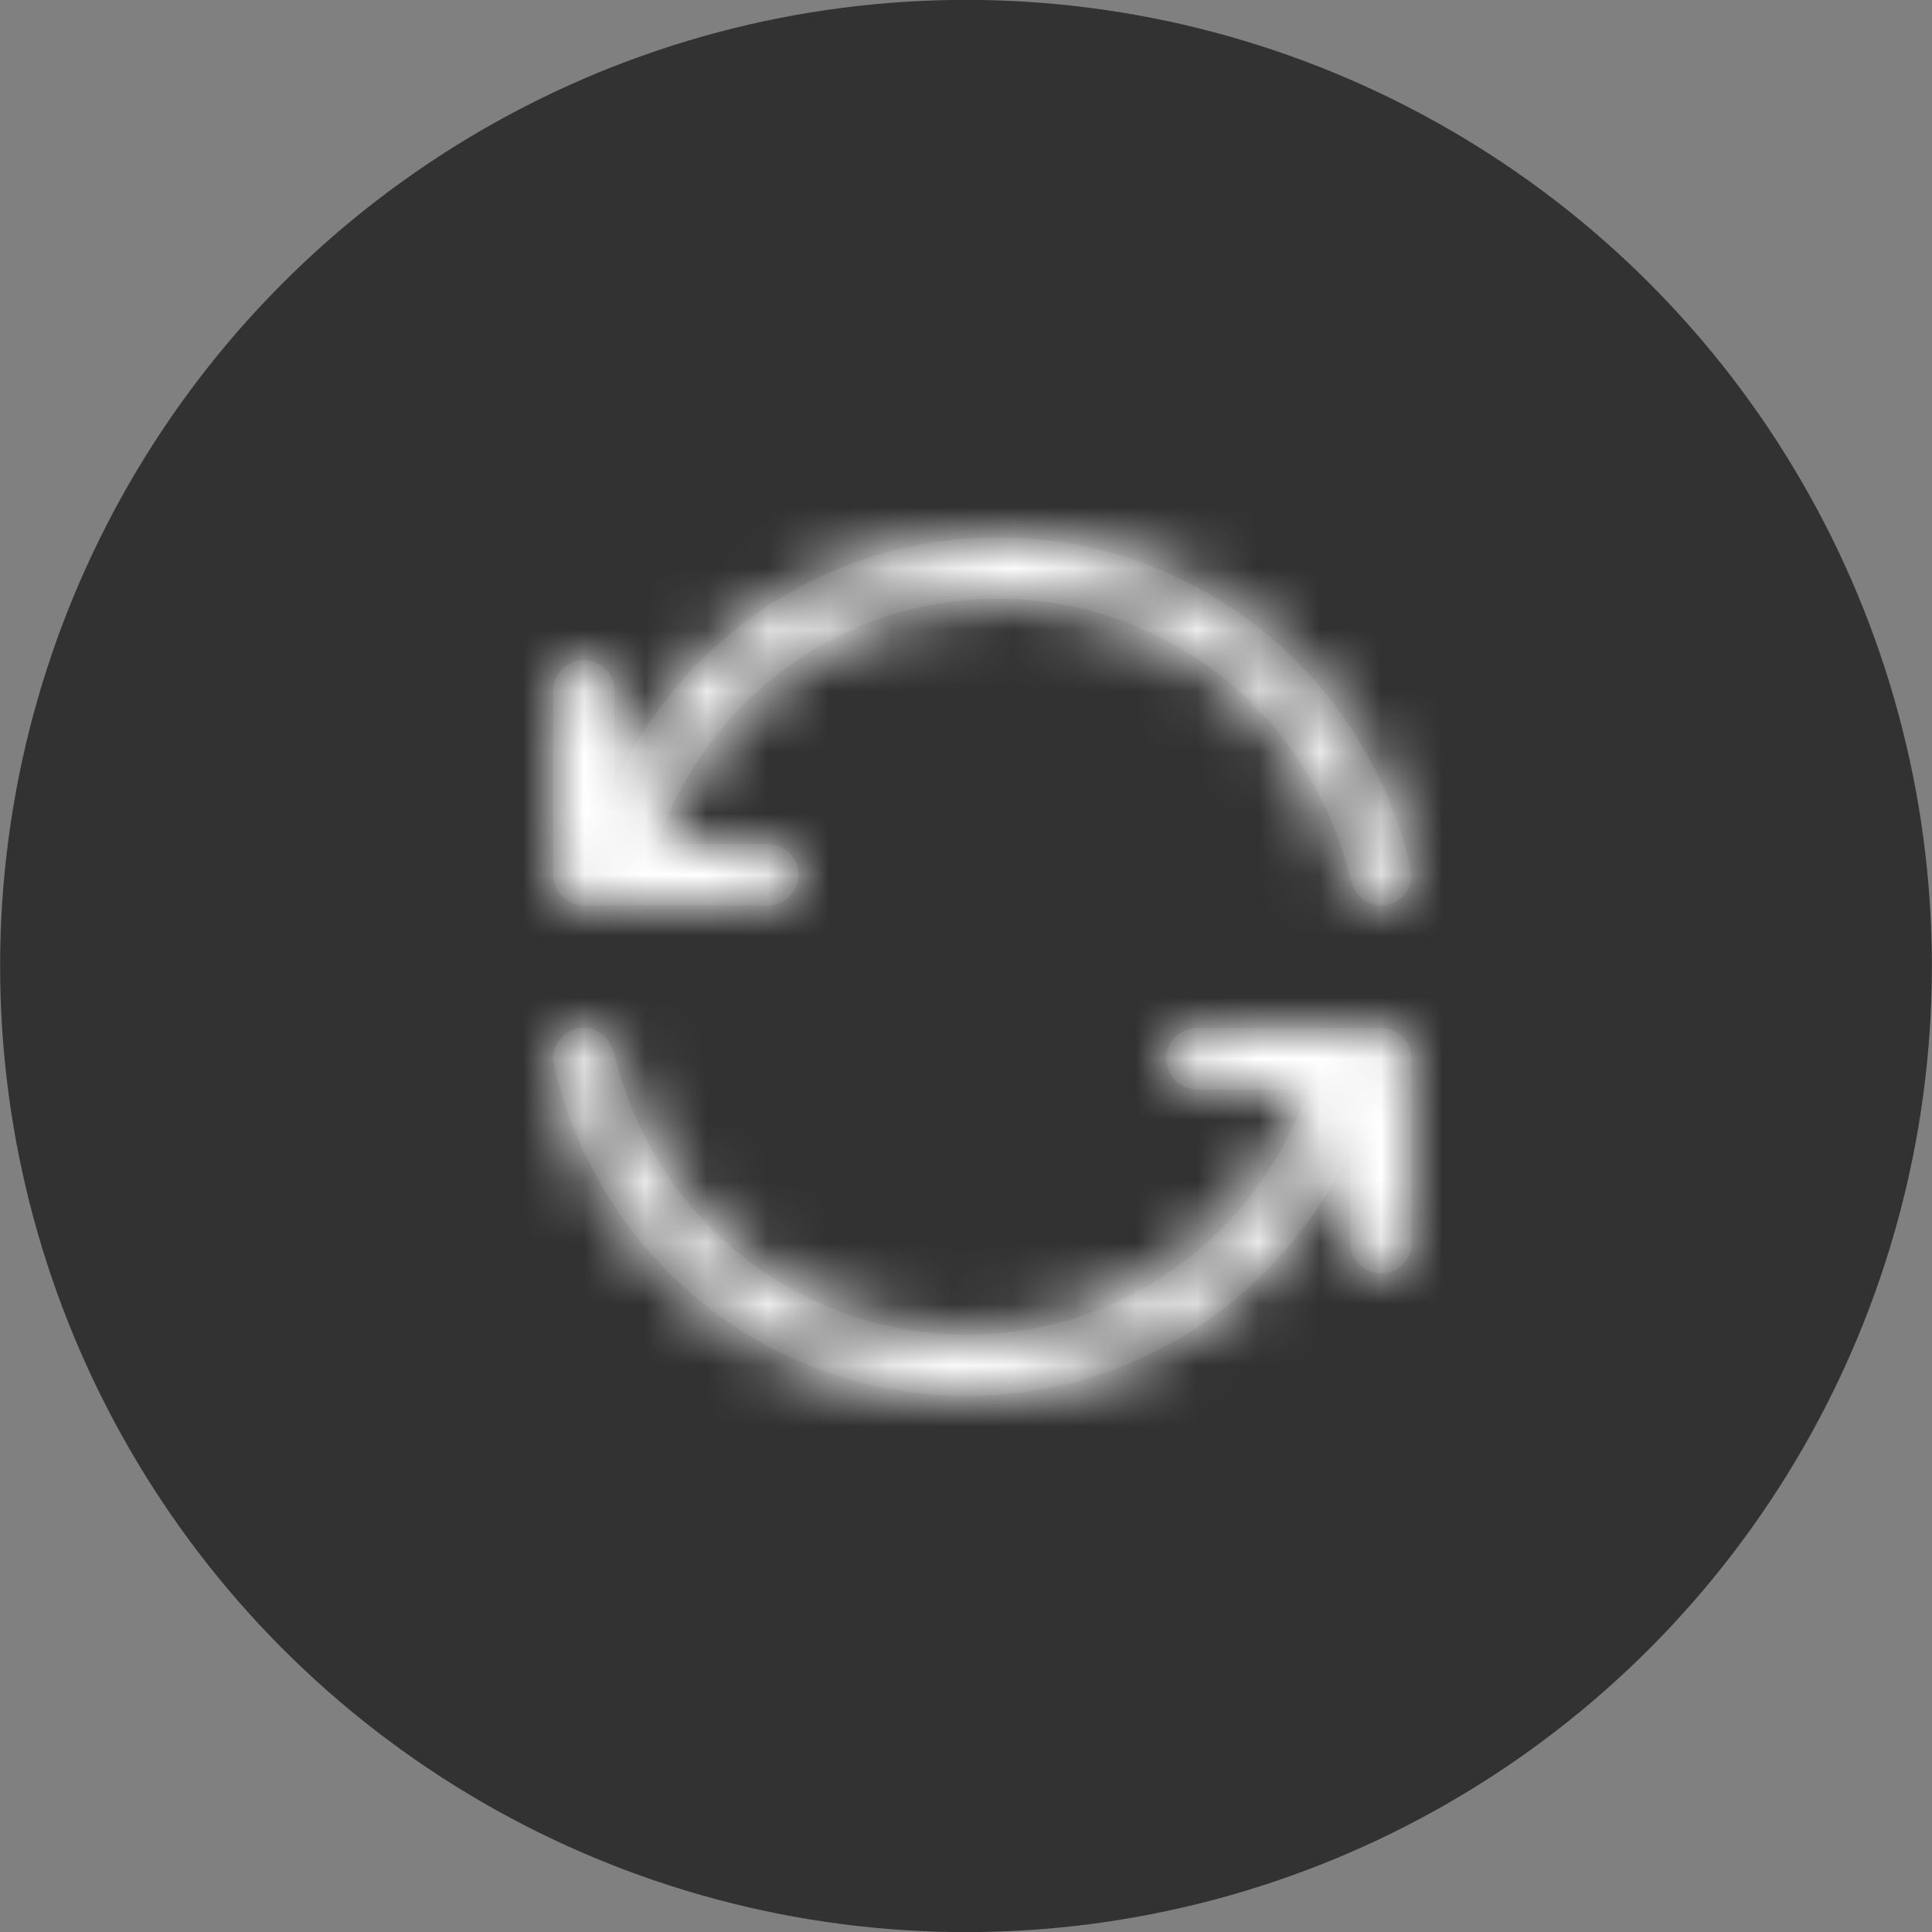
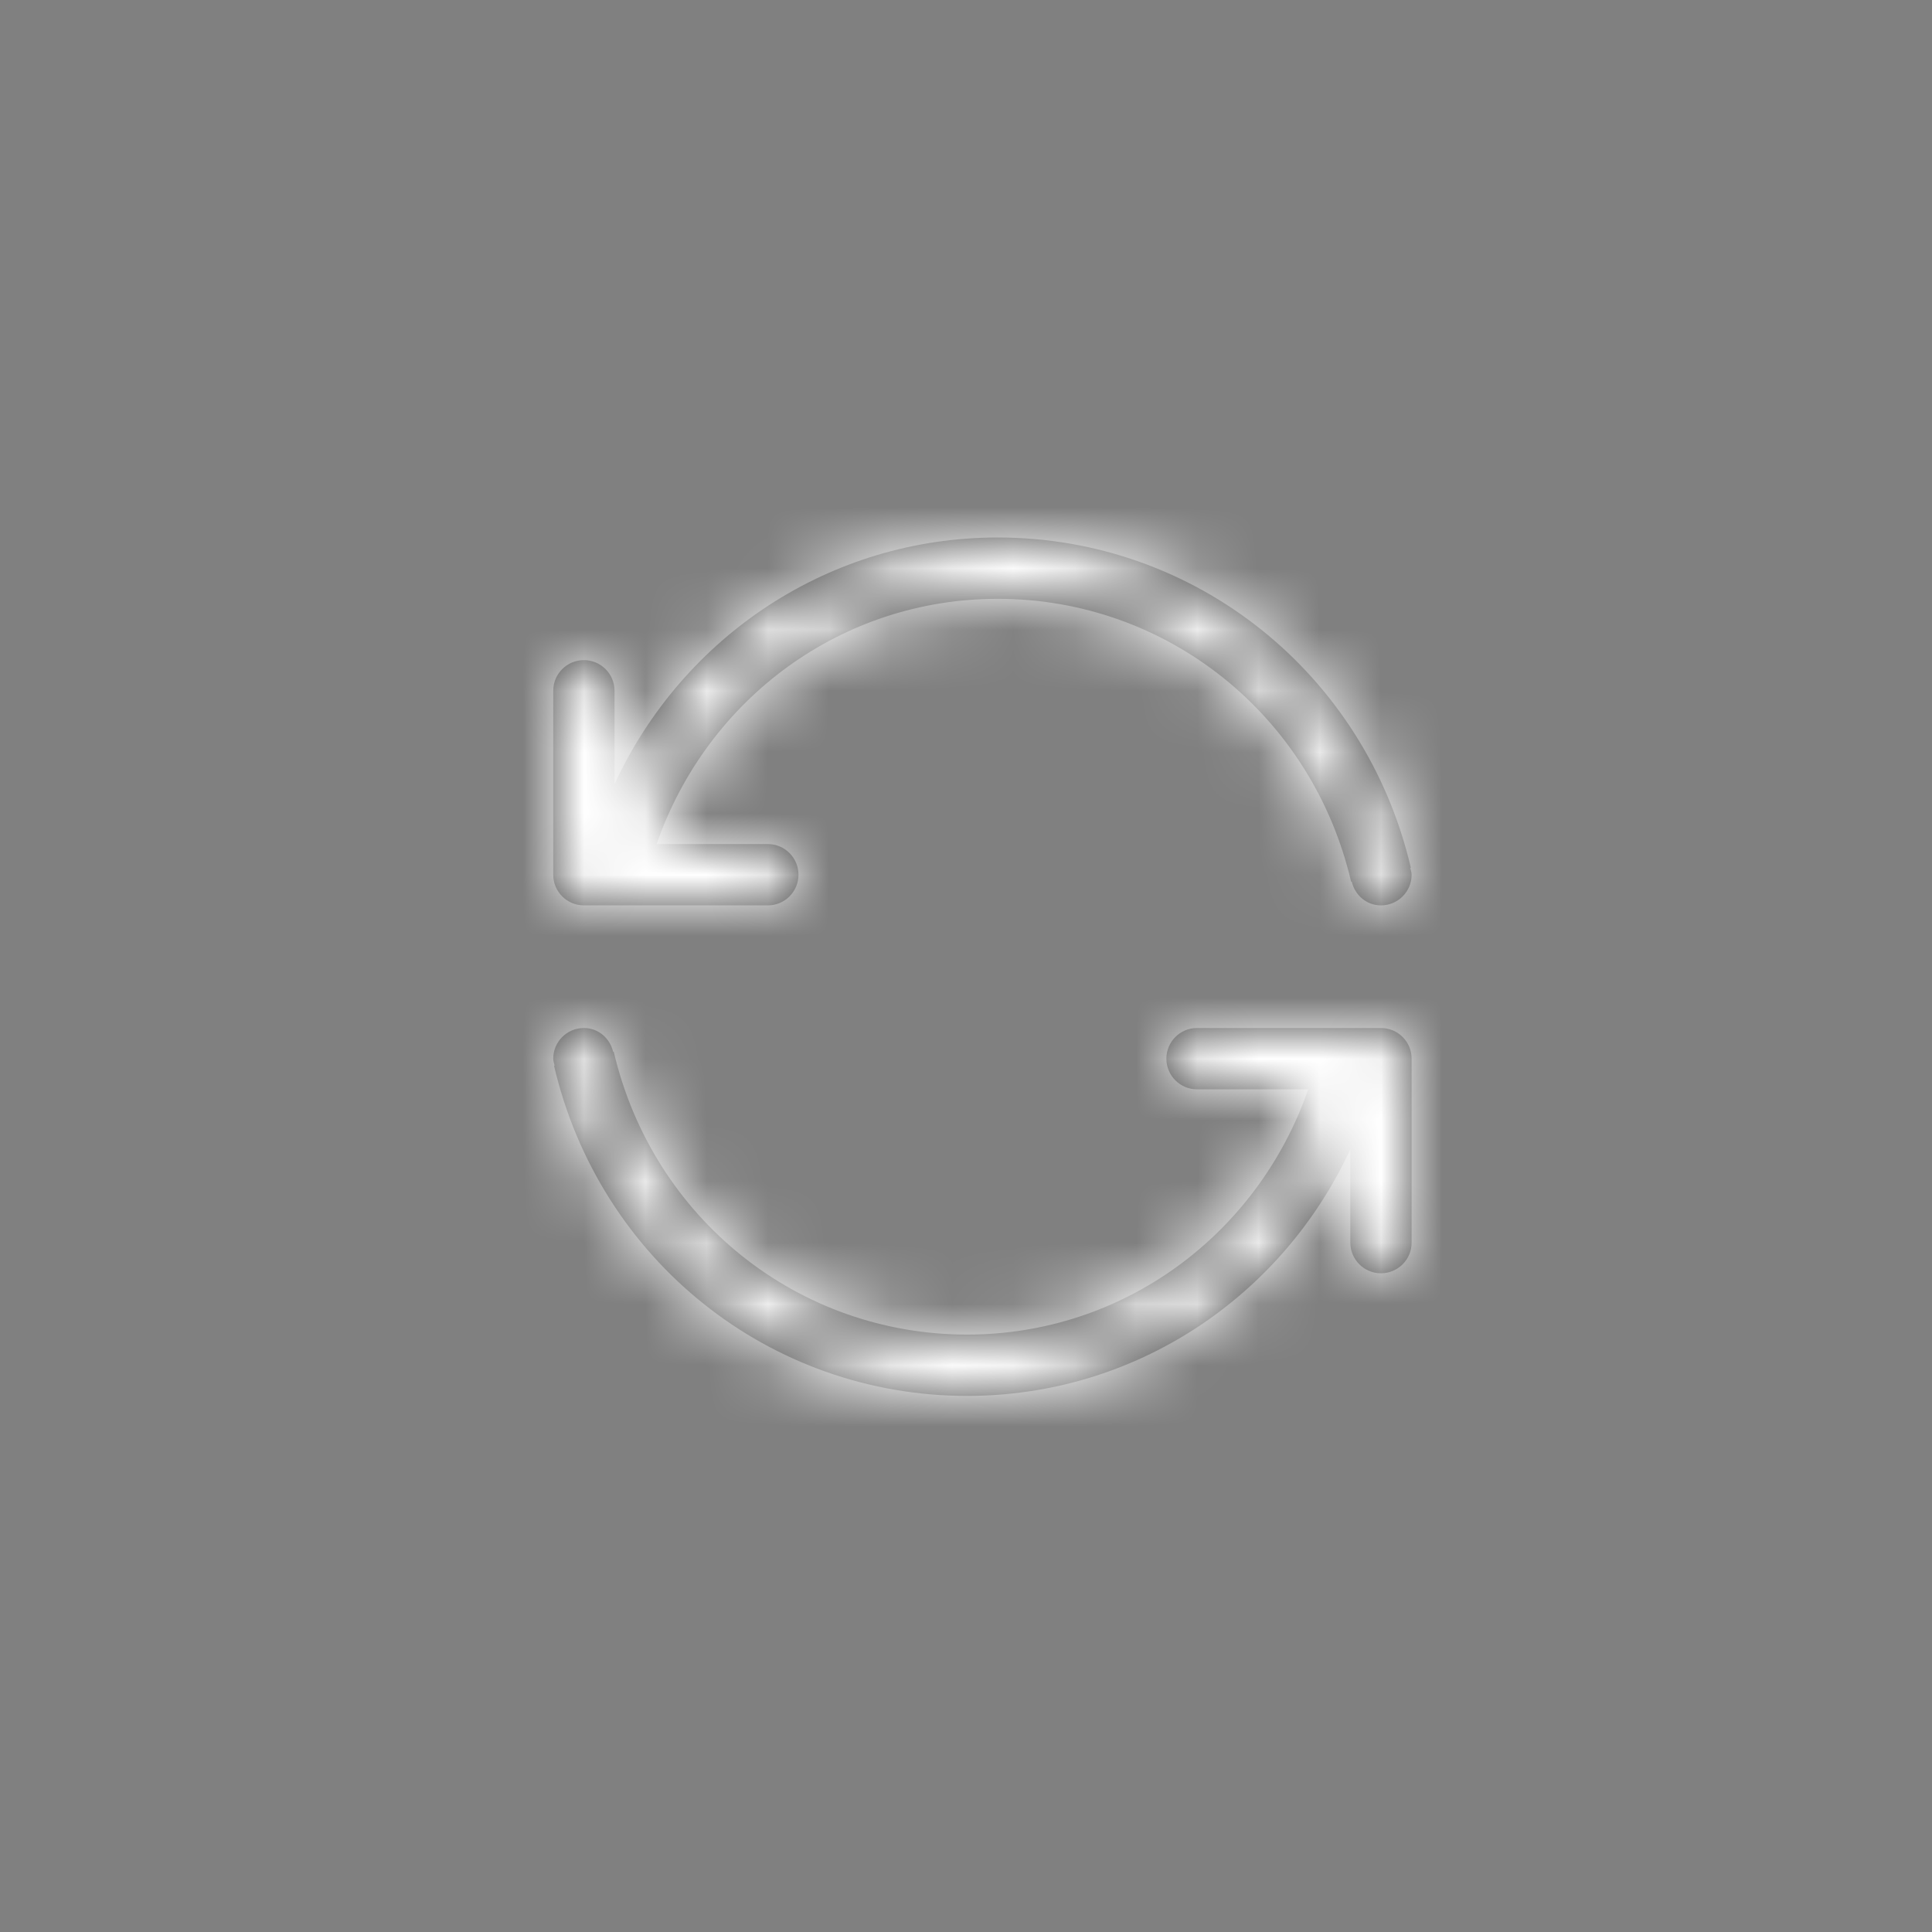
<svg xmlns="http://www.w3.org/2000/svg" xmlns:ns1="http://www.inkscape.org/namespaces/inkscape" xmlns:ns2="http://sodipodi.sourceforge.net/DTD/sodipodi-0.dtd" xmlns:xlink="http://www.w3.org/1999/xlink" width="8.35mm" height="8.35mm" viewBox="0 0 8.35 8.35" version="1.1" id="svg8" ns1:version="0.92.4 (5da689c313, 2019-01-14)" ns2:docname="sync-btn-round.svg">
  <rect x="0" y="0" width="8.35" height="8.35" fill="#808080" stroke="none" />
  <defs id="defs2">
    <path id="path-1" d="M 5.102,2.009 C 5.041,2 5,2.042 5,2.109 V 15.89 c 0,0.025 0.007,0.05 0.018,0.069 0.024,0.041 0.057,0.049 0.084,0.031 L 15.952,9.101 c 0.011,-0.007 0.021,-0.017 0.029,-0.031 0.035,-0.06 0.017,-0.141 -0.029,-0.17 z M 5.639,1.165 16.488,8.055 c 0.506,0.321 0.663,1.005 0.352,1.526 -0.088,0.148 -0.209,0.272 -0.352,0.363 L 5.639,16.835 C 5.133,17.156 4.471,16.994 4.159,16.472 4.055,16.297 4,16.096 4,15.89 V 2.109 C 4,1.497 4.481,1 5.075,1 5.274,1 5.469,1.057 5.639,1.165 Z" ns1:connector-curvature="0" />
-     <path id="path-1-7" d="M 3,15 H 8.5 C 8.776,15 9,15.224 9,15.5 9,15.776 8.776,16 8.5,16 h -6 C 2.362,16 2.237,15.944 2.146,15.854 2.056,15.763 2,15.638 2,15.5 v -6 C 2,9.224 2.224,9 2.5,9 2.776,9 3,9.224 3,9.5 Z M 15.854,2.146 C 15.944,2.237 16,2.362 16,2.5 v 6 C 16,8.776 15.776,9 15.5,9 15.224,9 15,8.776 15,8.5 V 3 H 9.5 C 9.224,3 9,2.776 9,2.5 9,2.224 9.224,2 9.5,2 h 6 c 0.138,0 0.263,0.056 0.354,0.146 z" ns1:connector-curvature="0" />
    <path id="path-1-2" d="M 3,15 H 8.5 C 8.776,15 9,15.224 9,15.5 9,15.776 8.776,16 8.5,16 h -6 C 2.362,16 2.237,15.944 2.146,15.854 2.056,15.763 2,15.638 2,15.5 v -6 C 2,9.224 2.224,9 2.5,9 2.776,9 3,9.224 3,9.5 Z M 15.854,2.146 C 15.944,2.237 16,2.362 16,2.5 v 6 C 16,8.776 15.776,9 15.5,9 15.224,9 15,8.776 15,8.5 V 3 H 9.5 C 9.224,3 9,2.776 9,2.5 9,2.224 9.224,2 9.5,2 h 6 c 0.138,0 0.263,0.056 0.354,0.146 z" ns1:connector-curvature="0" />
    <path id="path-1-70" d="M 7,15 V 3 H 2 C 1.448,3 1,3.448 1,4 v 10 c 0,0.552 0.448,1 1,1 z m 1,0 h 8 c 0.552,0 1,-0.448 1,-1 V 4 C 17,3.448 16.552,3 16,3 H 8 Z M 2,2 h 14 c 1.105,0 2,0.895 2,2 v 10 c 0,1.105 -0.895,2 -2,2 H 2 C 0.895,16 0,15.105 0,14 V 4 C 0,2.895 0.895,2 2,2 Z m 0.5,2 h 3 C 5.776,4 6,4.224 6,4.5 6,4.776 5.776,5 5.5,5 h -3 C 2.224,5 2,4.776 2,4.5 2,4.224 2.224,4 2.5,4 Z m 0,2 h 3 C 5.776,6 6,6.224 6,6.5 6,6.776 5.776,7 5.5,7 h -3 C 2.224,7 2,6.776 2,6.5 2,6.224 2.224,6 2.5,6 Z m 0,2 h 3 C 5.776,8 6,8.224 6,8.5 6,8.776 5.776,9 5.5,9 h -3 C 2.224,9 2,8.776 2,8.5 2,8.224 2.224,8 2.5,8 Z" ns1:connector-curvature="0" />
    <path id="path-1-0" d="M 3.5,5 C 4.328,5 5,4.328 5,3.5 5,2.672 4.328,2 3.5,2 2.672,2 2,2.672 2,3.5 2,4.328 2.672,5 3.5,5 Z m 0,1 C 2.119,6 1,4.881 1,3.5 1,2.119 2.119,1 3.5,1 4.881,1 6,2.119 6,3.5 6,4.881 4.881,6 3.5,6 Z m 11,10 C 15.328,16 16,15.328 16,14.5 16,13.672 15.328,13 14.5,13 13.672,13 13,13.672 13,14.5 c 0,0.828 0.672,1.5 1.5,1.5 z m 0,1 C 13.119,17 12,15.881 12,14.5 12,13.119 13.119,12 14.5,12 15.881,12 17,13.119 17,14.5 17,15.881 15.881,17 14.5,17 Z M 15,11 c 0,0.276 -0.224,0.5 -0.5,0.5 C 14.224,11.5 14,11.276 14,11 V 6 C 14,5.724 14.224,5.5 14.5,5.5 14.776,5.5 15,5.724 15,6 Z m 0,-6.423 c 0,0.276 -0.224,0.5 -0.5,0.5 -0.276,0 -0.5,-0.224 -0.5,-0.5 C 14,3.754 12.912,3 11.5,3 10.088,3 9,3.754 9,4.577 c 0,0.276 -0.224,0.5 -0.5,0.5 -0.276,0 -0.5,-0.224 -0.5,-0.5 C 8,3.106 9.598,2 11.5,2 13.402,2 15,3.106 15,4.577 Z M 8,13.423 c 0,-0.276 0.224,-0.5 0.5,-0.5 0.276,0 0.5,0.224 0.5,0.5 C 9,14.869 7.638,16 6,16 4.362,16 3,14.869 3,13.423 c 0,-0.276 0.224,-0.5 0.5,-0.5 0.276,0 0.5,0.224 0.5,0.5 C 4,14.271 4.877,15 6,15 7.123,15 8,14.271 8,13.423 Z M 4,12 C 4,12.276 3.776,12.5 3.5,12.5 3.224,12.5 3,12.276 3,12 V 7 C 3,6.724 3.224,6.5 3.5,6.5 3.776,6.5 4,6.724 4,7 Z M 8,6 h 1 v 6 H 8 Z" ns1:connector-curvature="0" />
-     <path id="path-1-07" d="m 3.001,11.926 v 3.075 H 6.098 l 9.473,-9.374 c 0.393,-0.392 0.395,-1.025 0.005,-1.416 L 13.806,2.432 C 13.408,2.038 12.775,2.041 12.386,2.434 Z M 16.285,3.505 c 0.779,0.783 0.776,2.049 -0.007,2.828 L 6.509,16.001 H 2.001 V 11.515 L 11.675,1.731 c 0.777,-0.785 2.043,-0.793 2.828,-0.016 0.003,0.003 0.596,0.599 1.782,1.79 z m -5.639,-0.152 0.707,-0.707 4,4 -0.707,0.707 z" ns1:connector-curvature="0" />
-     <path id="path-1-3" d="m 3.001,11.926 v 3.075 H 6.098 l 9.473,-9.374 c 0.393,-0.392 0.395,-1.025 0.005,-1.416 L 13.806,2.432 C 13.408,2.038 12.775,2.041 12.386,2.434 Z M 16.285,3.505 c 0.779,0.783 0.776,2.049 -0.007,2.828 L 6.509,16.001 H 2.001 V 11.515 L 11.675,1.731 c 0.777,-0.785 2.043,-0.793 2.828,-0.016 0.003,0.003 0.596,0.599 1.782,1.79 z m -5.639,-0.152 0.707,-0.707 4,4 -0.707,0.707 z" ns1:connector-curvature="0" />
    <path id="path-1-1" d="M 2.5,8 C 2.224,8 2,7.776 2,7.5 v -3 C 2,4.224 2.224,4 2.5,4 2.776,4 3,4.224 3,4.5 V 6.021 C 4.121,3.603 6.515,2 9.25,2 c 3.224,0 5.994,2.215 6.737,5.386 l -0.01,0.003 C 15.986,7.425 16,7.46 16,7.5 16,7.776 15.776,8 15.5,8 15.263,8 15.074,7.832 15.023,7.611 l -0.01,0.003 C 14.377,4.897 12.007,3 9.25,3 6.708,3 4.515,4.621 3.686,7 H 5.5 C 5.776,7 6,7.224 6,7.5 6,7.776 5.776,8 5.5,8 Z m 13,2 c 0.276,0 0.5,0.224 0.5,0.5 v 3 C 16,13.776 15.776,14 15.5,14 15.224,14 15,13.776 15,13.5 V 11.979 C 13.878,14.398 11.484,16 8.75,16 5.525,16 2.755,13.785 2.013,10.614 l 0.01,-0.002 C 2.014,10.575 2,10.54 2,10.5 2,10.224 2.224,10 2.5,10 c 0.236,0 0.425,0.167 0.477,0.388 l 0.01,-0.002 C 3.623,13.103 5.992,15 8.75,15 c 2.54,0 4.735,-1.621 5.564,-4 H 12.5 C 12.224,11 12,10.776 12,10.5 12,10.224 12.224,10 12.5,10 Z" ns1:connector-curvature="0" />
    <path id="path-1-4" d="M 2.5,8 C 2.224,8 2,7.776 2,7.5 v -3 C 2,4.224 2.224,4 2.5,4 2.776,4 3,4.224 3,4.5 V 6.021 C 4.121,3.603 6.515,2 9.25,2 c 3.224,0 5.994,2.215 6.737,5.386 l -0.01,0.003 C 15.986,7.425 16,7.46 16,7.5 16,7.776 15.776,8 15.5,8 15.263,8 15.074,7.832 15.023,7.611 l -0.01,0.003 C 14.377,4.897 12.007,3 9.25,3 6.708,3 4.515,4.621 3.686,7 H 5.5 C 5.776,7 6,7.224 6,7.5 6,7.776 5.776,8 5.5,8 Z m 13,2 c 0.276,0 0.5,0.224 0.5,0.5 v 3 C 16,13.776 15.776,14 15.5,14 15.224,14 15,13.776 15,13.5 V 11.979 C 13.878,14.398 11.484,16 8.75,16 5.525,16 2.755,13.785 2.013,10.614 l 0.01,-0.002 C 2.014,10.575 2,10.54 2,10.5 2,10.224 2.224,10 2.5,10 c 0.236,0 0.425,0.167 0.477,0.388 l 0.01,-0.002 C 3.623,13.103 5.992,15 8.75,15 c 2.54,0 4.735,-1.621 5.564,-4 H 12.5 C 12.224,11 12,10.776 12,10.5 12,10.224 12.224,10 12.5,10 Z" ns1:connector-curvature="0" />
-     <path id="path-1-22" d="M 2.5,8 C 2.224,8 2,7.776 2,7.5 v -3 C 2,4.224 2.224,4 2.5,4 2.776,4 3,4.224 3,4.5 V 6.021 C 4.121,3.603 6.515,2 9.25,2 c 3.224,0 5.994,2.215 6.737,5.386 l -0.01,0.003 C 15.986,7.425 16,7.46 16,7.5 16,7.776 15.776,8 15.5,8 15.263,8 15.074,7.832 15.023,7.611 l -0.01,0.003 C 14.377,4.897 12.007,3 9.25,3 6.708,3 4.515,4.621 3.686,7 H 5.5 C 5.776,7 6,7.224 6,7.5 6,7.776 5.776,8 5.5,8 Z m 13,2 c 0.276,0 0.5,0.224 0.5,0.5 v 3 C 16,13.776 15.776,14 15.5,14 15.224,14 15,13.776 15,13.5 V 11.979 C 13.878,14.398 11.484,16 8.75,16 5.525,16 2.755,13.785 2.013,10.614 l 0.01,-0.002 C 2.014,10.575 2,10.54 2,10.5 2,10.224 2.224,10 2.5,10 c 0.236,0 0.425,0.167 0.477,0.388 l 0.01,-0.002 C 3.623,13.103 5.992,15 8.75,15 c 2.54,0 4.735,-1.621 5.564,-4 H 12.5 C 12.224,11 12,10.776 12,10.5 12,10.224 12.224,10 12.5,10 Z" ns1:connector-curvature="0" />
  </defs>
  <ns2:namedview id="base" pagecolor="#ffffff" bordercolor="#666666" borderopacity="1.0" ns1:pageopacity="0.0" ns1:pageshadow="2" ns1:zoom="7.9195959" ns1:cx="-11.470615" ns1:cy="15.464061" ns1:document-units="mm" ns1:current-layer="layer2" showgrid="false" ns1:window-width="2560" ns1:window-height="1361" ns1:window-x="2391" ns1:window-y="-9" ns1:window-maximized="1" showguides="true" ns1:guide-bbox="true">
    <ns1:grid type="xygrid" id="grid17779" originx="-1.17" originy="-1.169" />
  </ns2:namedview>
  <g ns1:groupmode="layer" id="layer2" ns1:label="button-shape" transform="translate(-1.235,-1.766)">
-     <ellipse style="fill:#323232;fill-opacity:1;stroke:#323232;stroke-width:0.265;stroke-miterlimit:1;stroke-dasharray:none;stroke-opacity:1" id="path10126" cx="5.41" cy="5.941" rx="4.042" ry="4.043" />
    <g id="00.-Vaion-Style-Guide" style="fill:none;fill-rule:evenodd;stroke:none;stroke-width:1" transform="matrix(0.265,0,0,0.265,3.096,3.559)">
      <g transform="translate(-286,-510)" id="Icons">
        <g transform="translate(124,314)" id="content">
          <g transform="translate(32,196)" id="Misc-#FFF">
            <g transform="translate(130)" id="icon_18_refresh">
              <rect height="18" width="18" y="0" x="0" id="18x18" />
              <mask fill="white" id="mask-2">
                <use id="use863" xlink:href="#path-1-1" x="0" y="0" width="100%" height="100%" />
              </mask>
              <use xlink:href="#path-1-1" id="Combined-Shape" style="fill:#424242" x="0" y="0" width="100%" height="100%" />
              <g mask="url(#mask-2)" id="↳-🎨Color" style="fill:#ffffff">
                <rect height="18" width="18" y="0" x="0" id="Box" />
              </g>
            </g>
          </g>
        </g>
      </g>
    </g>
  </g>
  <g ns1:groupmode="layer" id="layer3" ns1:label="button-detail" transform="translate(-1.235,-1.766)" />
</svg>